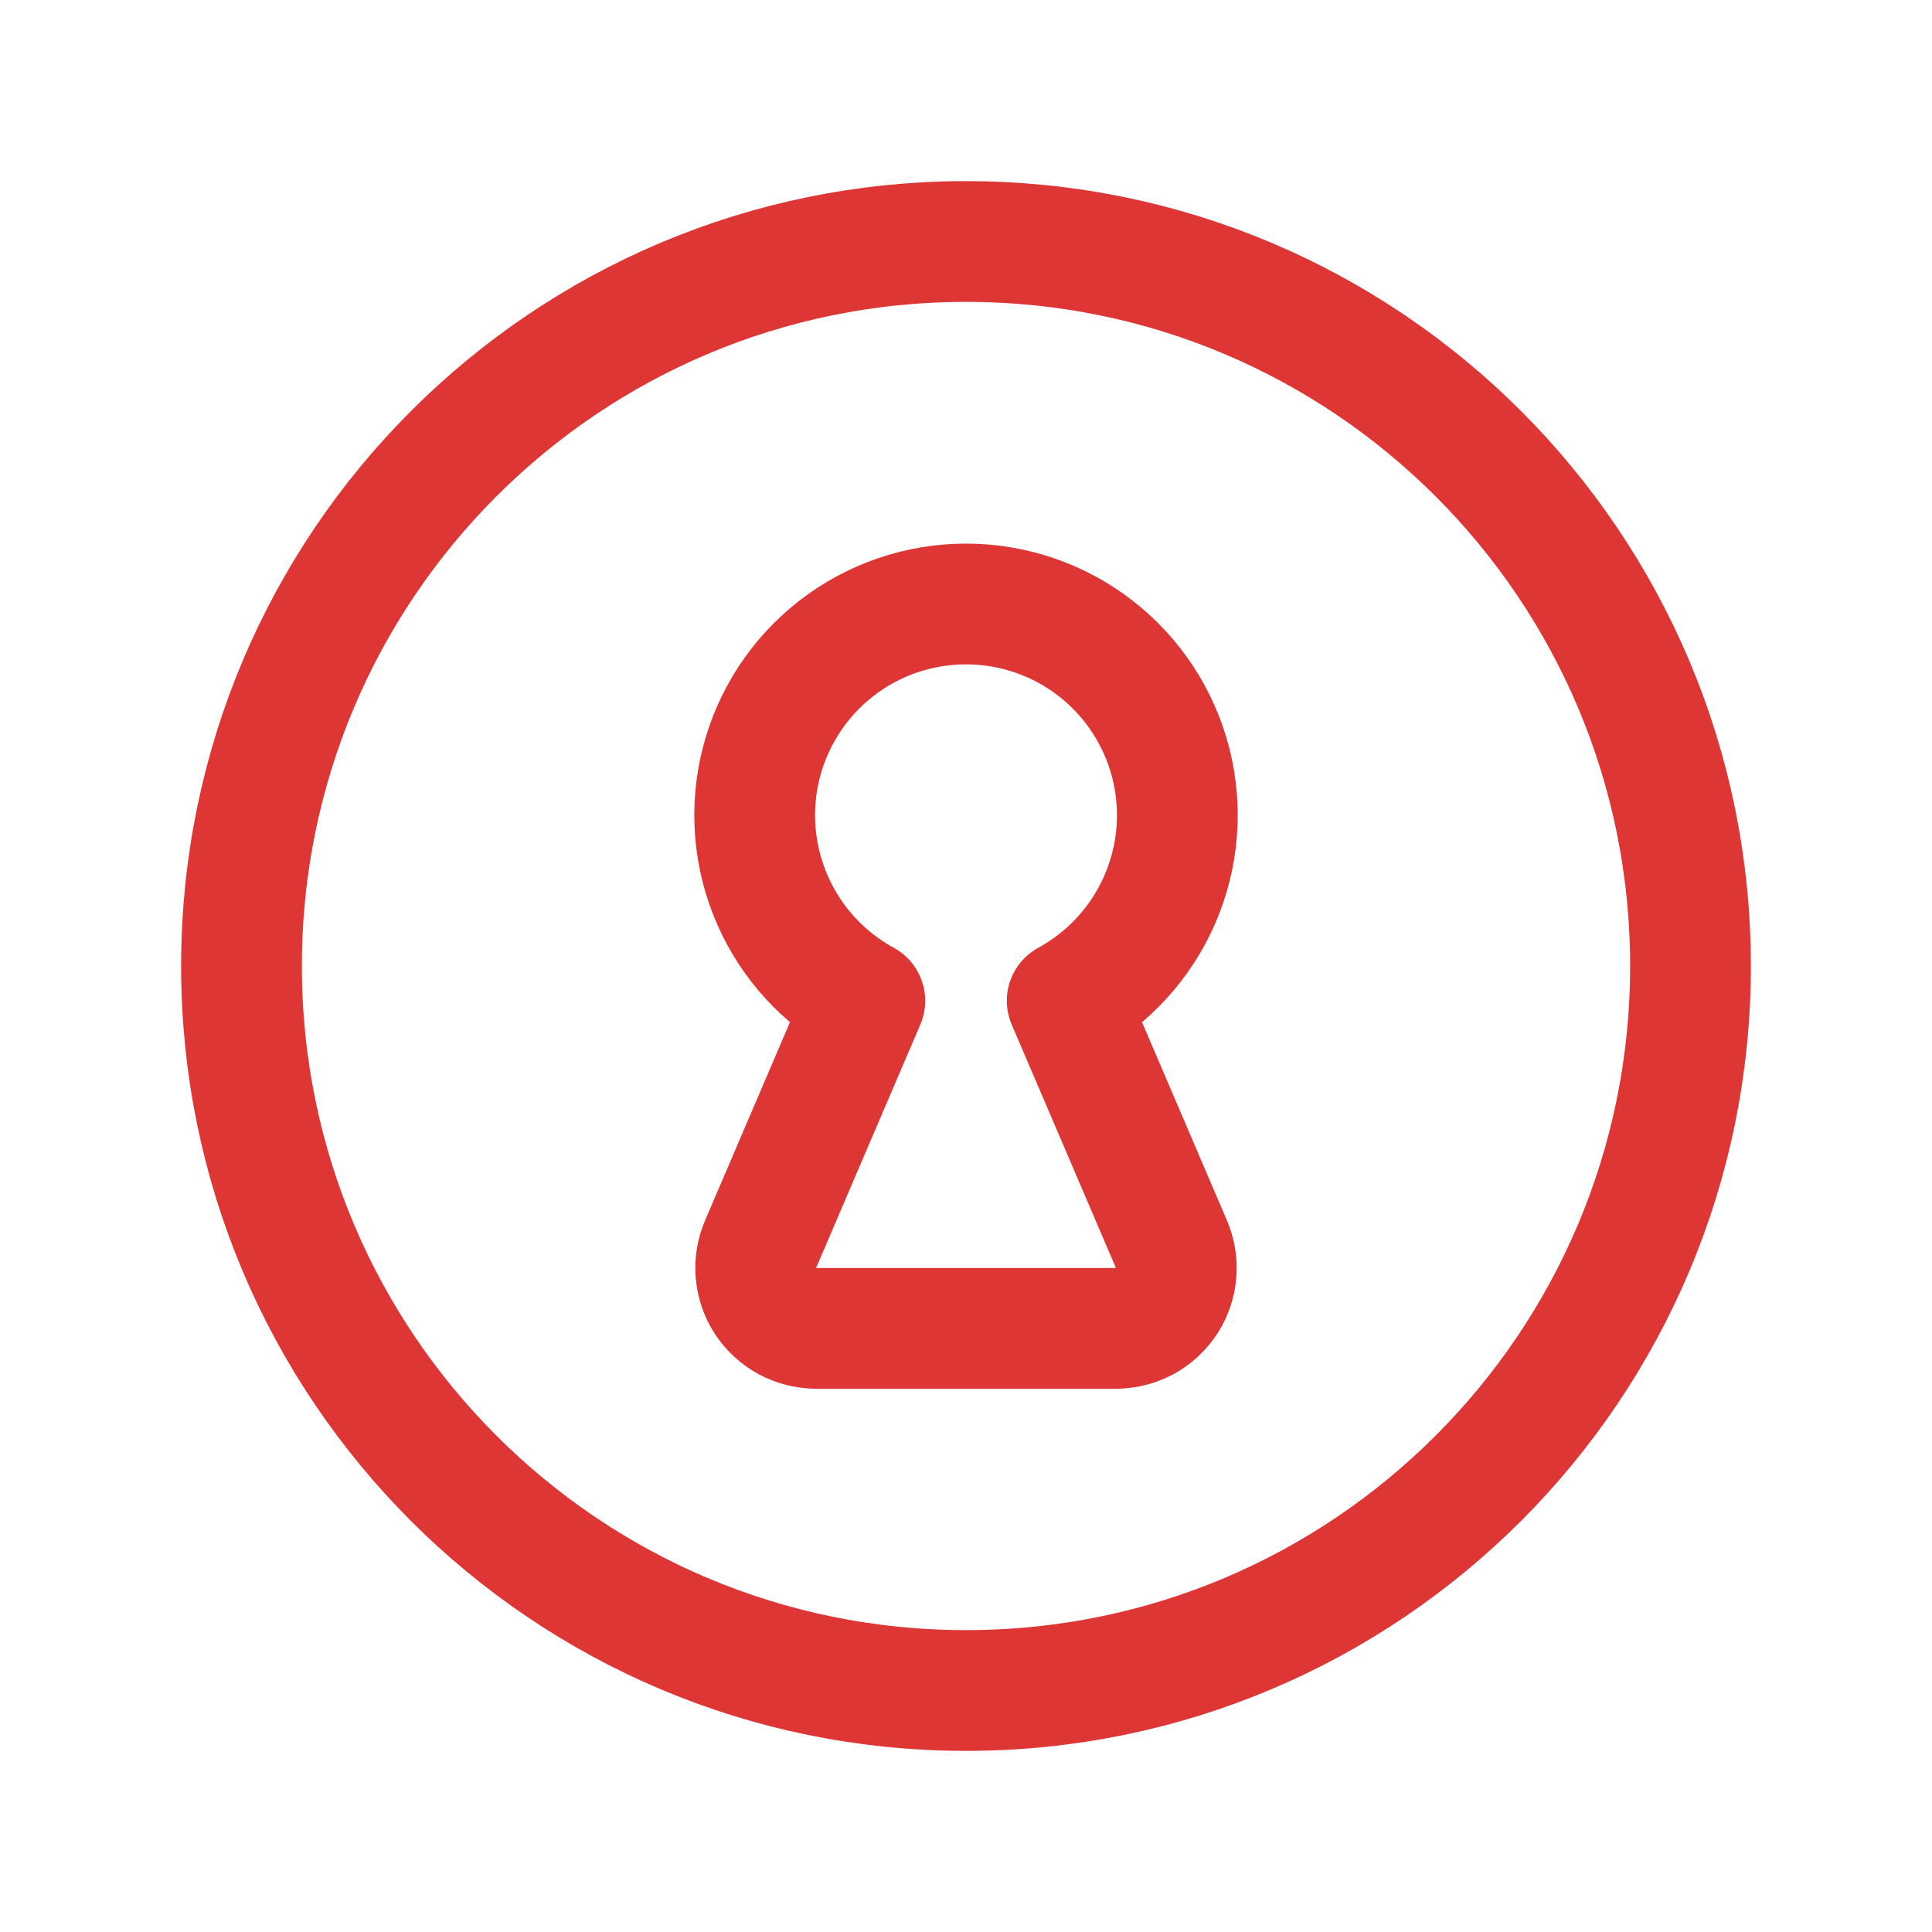
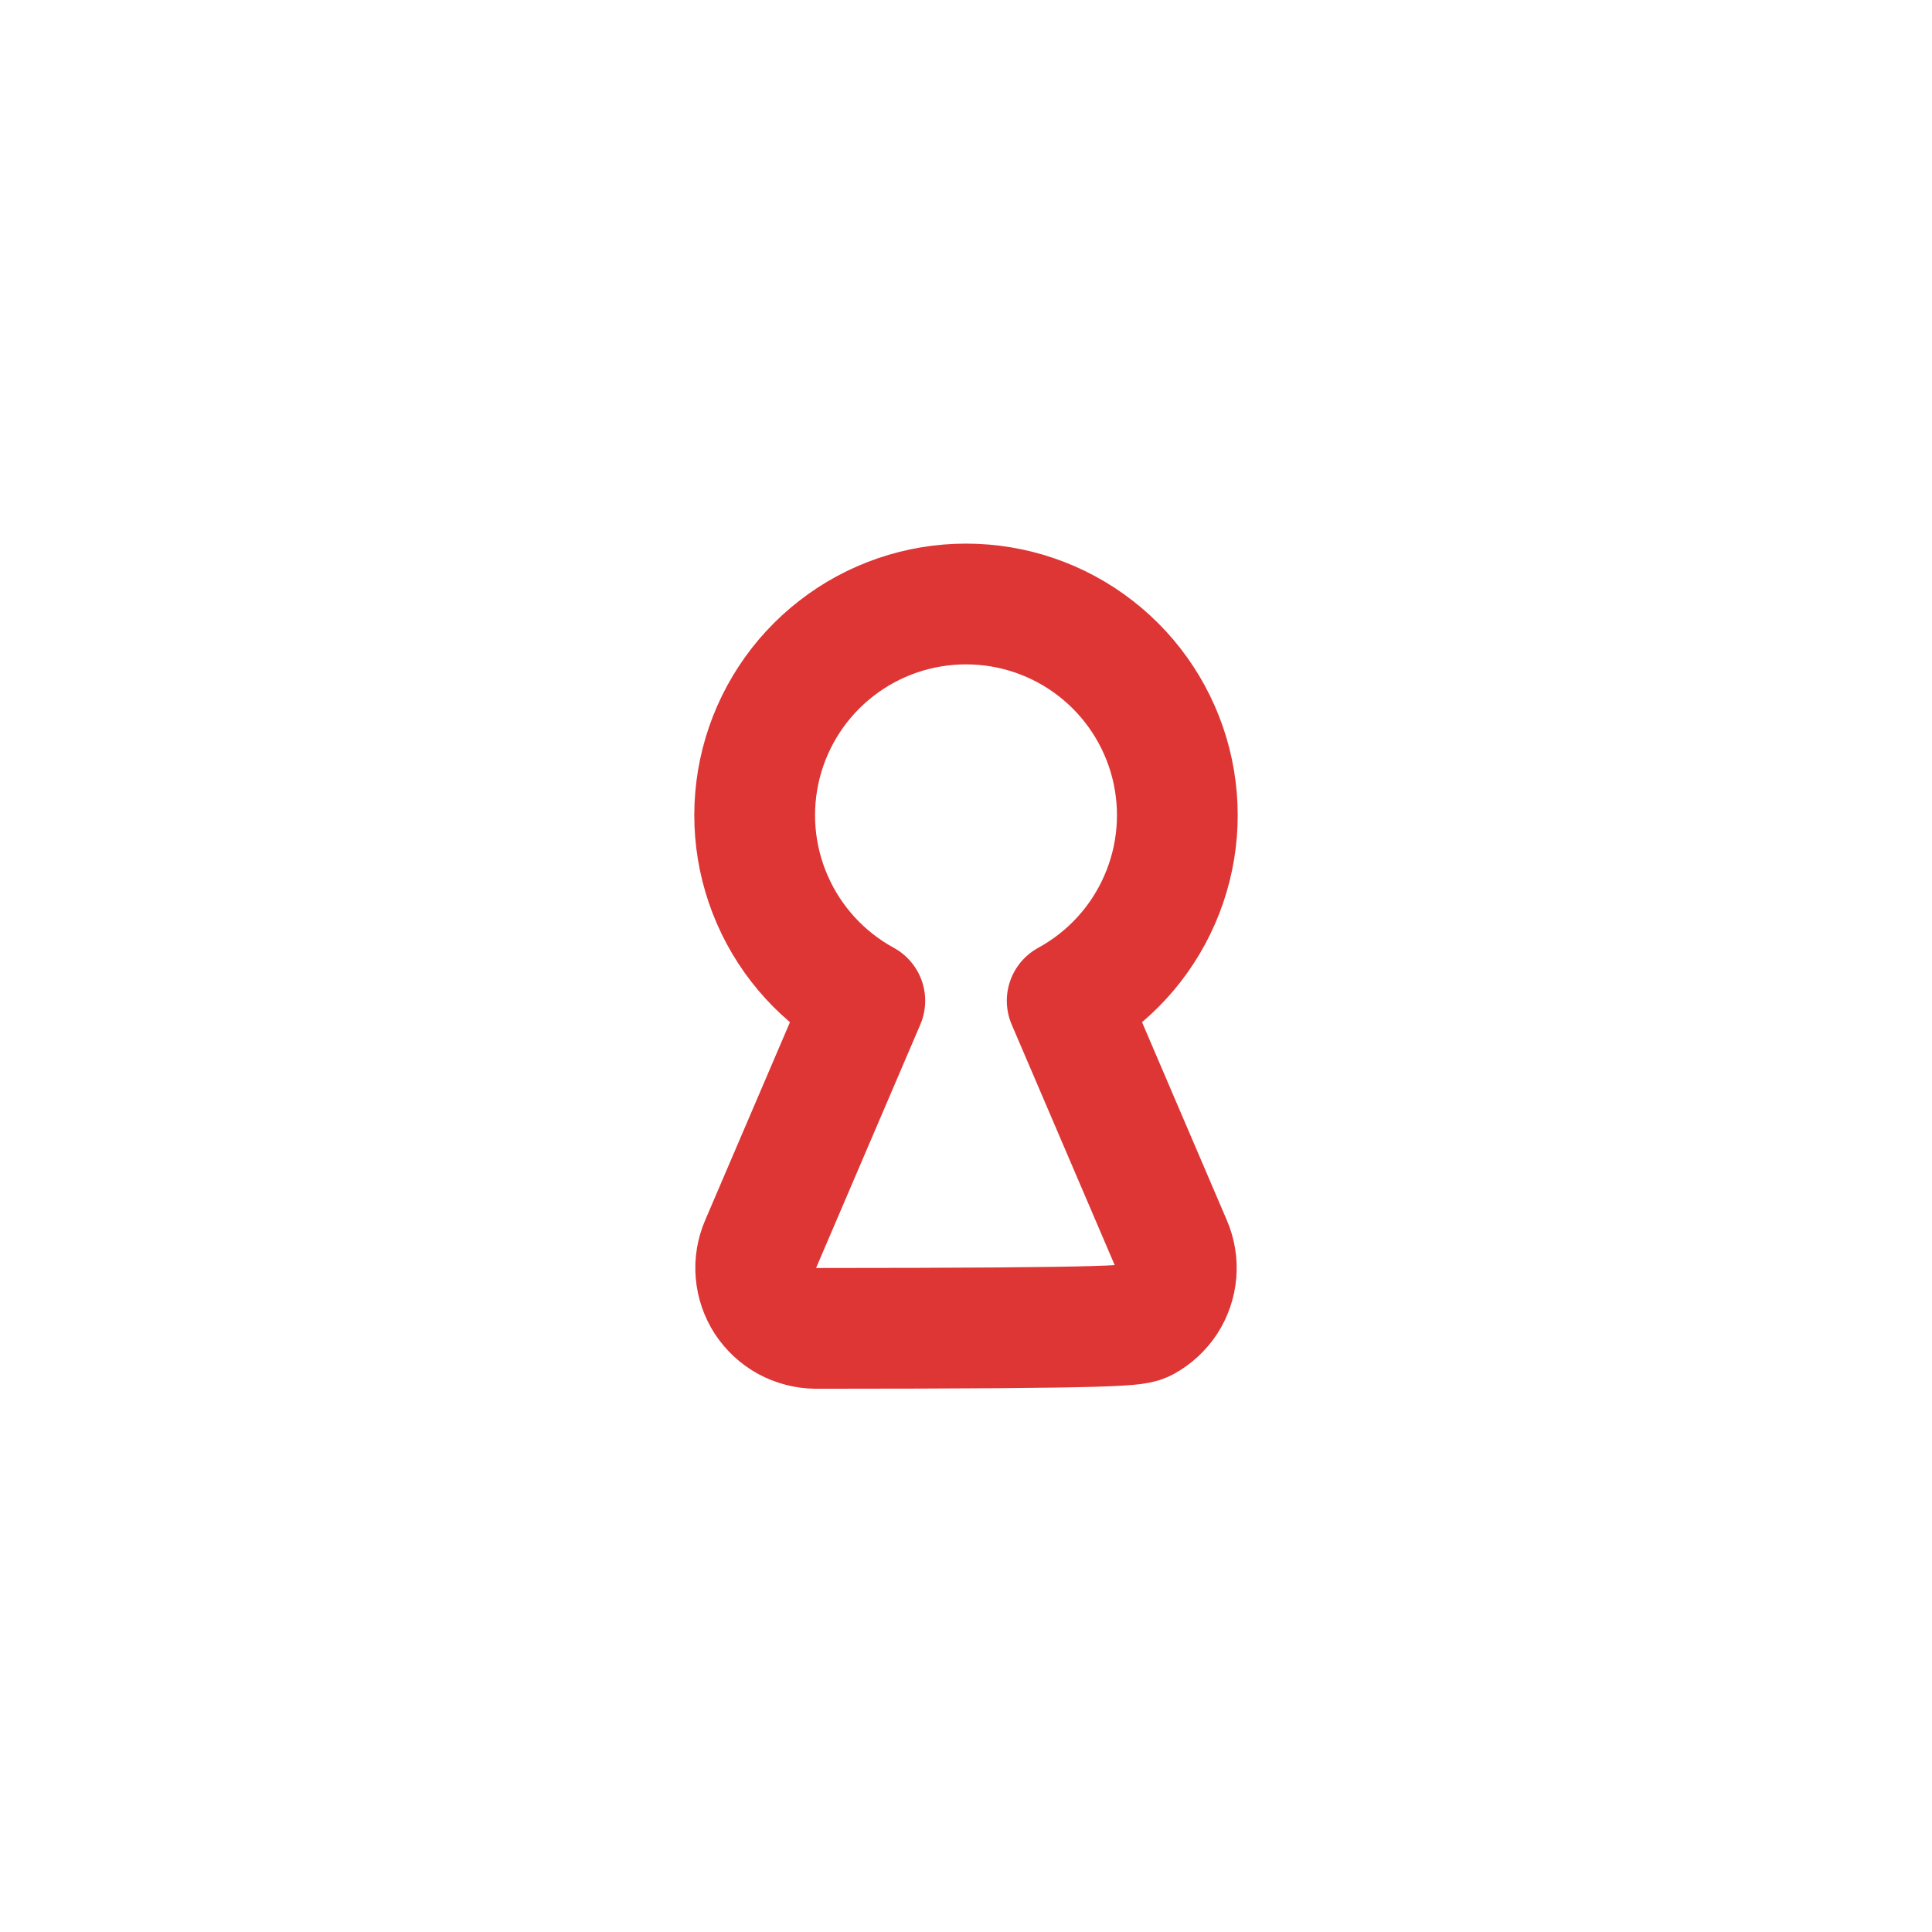
<svg xmlns="http://www.w3.org/2000/svg" width="16" height="16" viewBox="0 0 16 16" fill="none">
-   <path d="M8 14C11.314 14 14 11.314 14 8C14 4.686 11.314 2 8 2C4.686 2 2 4.686 2 8C2 11.314 4.686 14 8 14Z" stroke="#DE3535" stroke-linecap="round" stroke-linejoin="round" />
-   <path d="M8.838 8.288C9.179 8.102 9.449 7.807 9.604 7.451C9.76 7.094 9.792 6.696 9.696 6.319C9.6 5.943 9.381 5.608 9.074 5.37C8.767 5.131 8.389 5.002 8 5.002C7.611 5.002 7.233 5.131 6.926 5.37C6.619 5.608 6.4 5.943 6.304 6.319C6.208 6.696 6.24 7.094 6.396 7.451C6.551 7.807 6.821 8.102 7.162 8.288L6.3 10.301C6.267 10.377 6.253 10.46 6.26 10.542C6.267 10.625 6.294 10.704 6.339 10.774C6.385 10.843 6.446 10.9 6.519 10.94C6.592 10.979 6.673 11 6.756 11.001H9.244C9.327 11 9.408 10.979 9.481 10.94C9.554 10.9 9.615 10.843 9.661 10.774C9.706 10.704 9.733 10.625 9.74 10.542C9.747 10.46 9.733 10.377 9.7 10.301L8.838 8.288Z" stroke="#DE3535" stroke-linecap="round" stroke-linejoin="round" />
+   <path d="M8.838 8.288C9.179 8.102 9.449 7.807 9.604 7.451C9.76 7.094 9.792 6.696 9.696 6.319C9.6 5.943 9.381 5.608 9.074 5.37C8.767 5.131 8.389 5.002 8 5.002C7.611 5.002 7.233 5.131 6.926 5.37C6.619 5.608 6.4 5.943 6.304 6.319C6.208 6.696 6.24 7.094 6.396 7.451C6.551 7.807 6.821 8.102 7.162 8.288L6.3 10.301C6.267 10.377 6.253 10.46 6.26 10.542C6.267 10.625 6.294 10.704 6.339 10.774C6.385 10.843 6.446 10.9 6.519 10.94C6.592 10.979 6.673 11 6.756 11.001C9.327 11 9.408 10.979 9.481 10.94C9.554 10.9 9.615 10.843 9.661 10.774C9.706 10.704 9.733 10.625 9.74 10.542C9.747 10.46 9.733 10.377 9.7 10.301L8.838 8.288Z" stroke="#DE3535" stroke-linecap="round" stroke-linejoin="round" />
</svg>